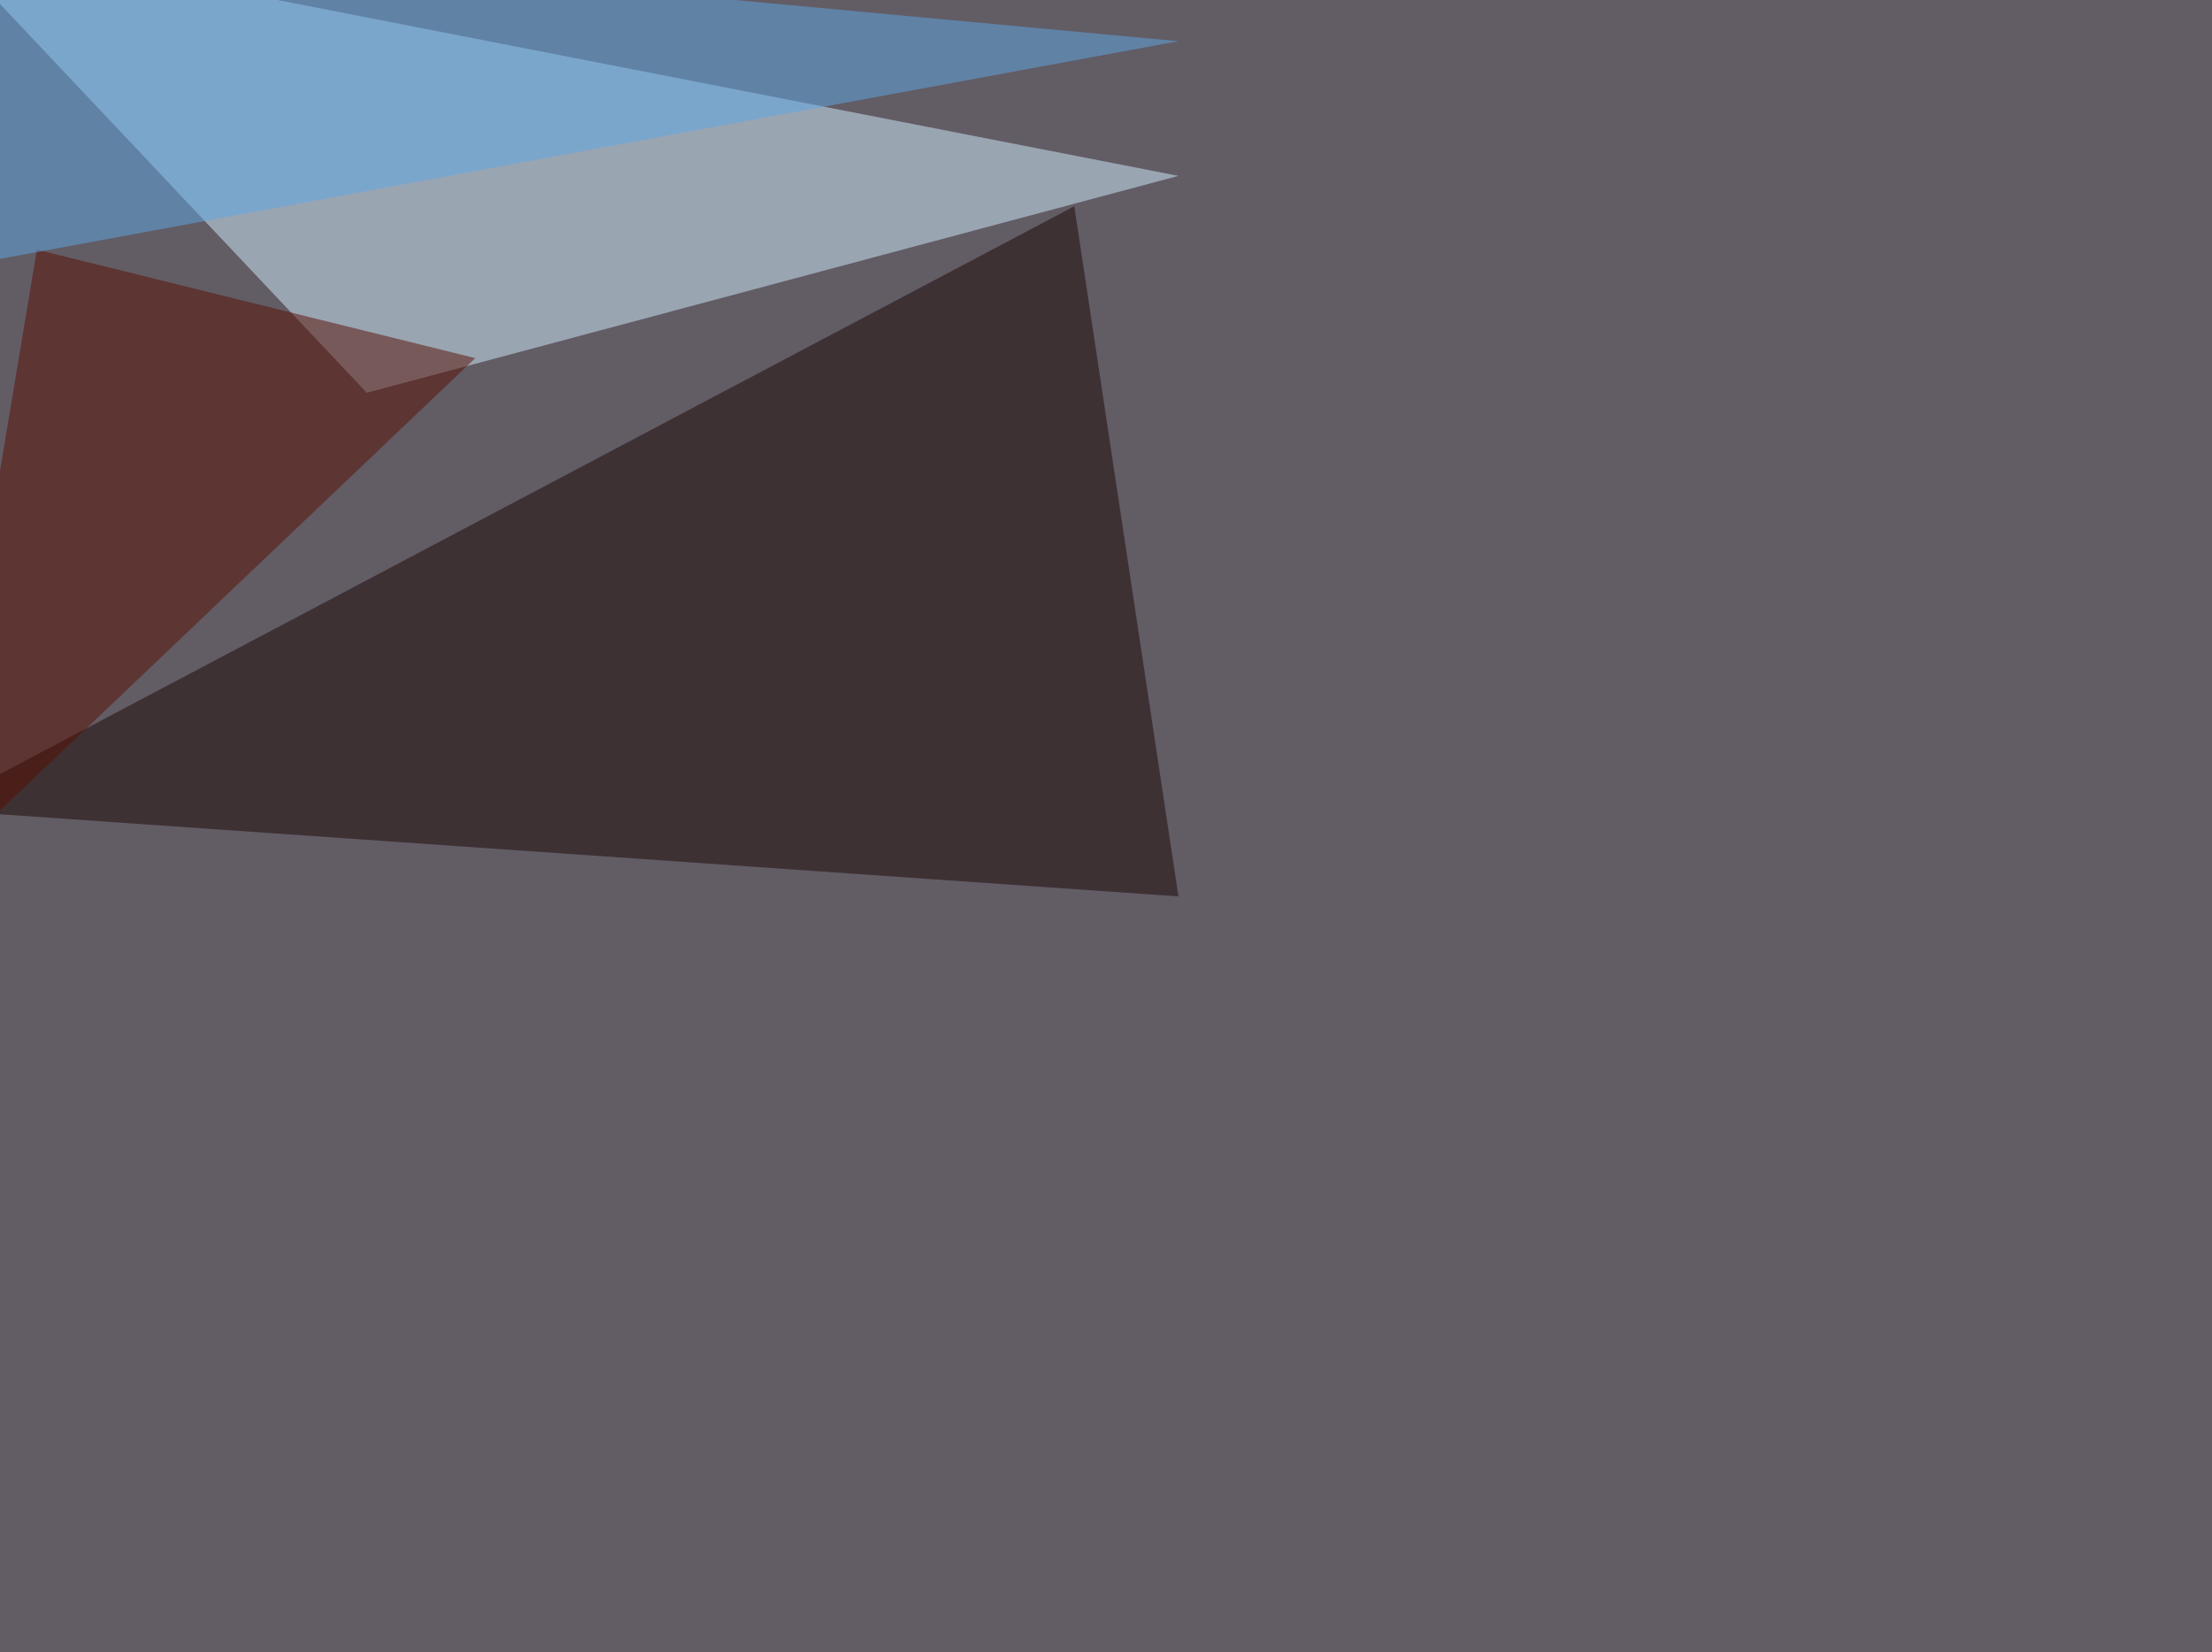
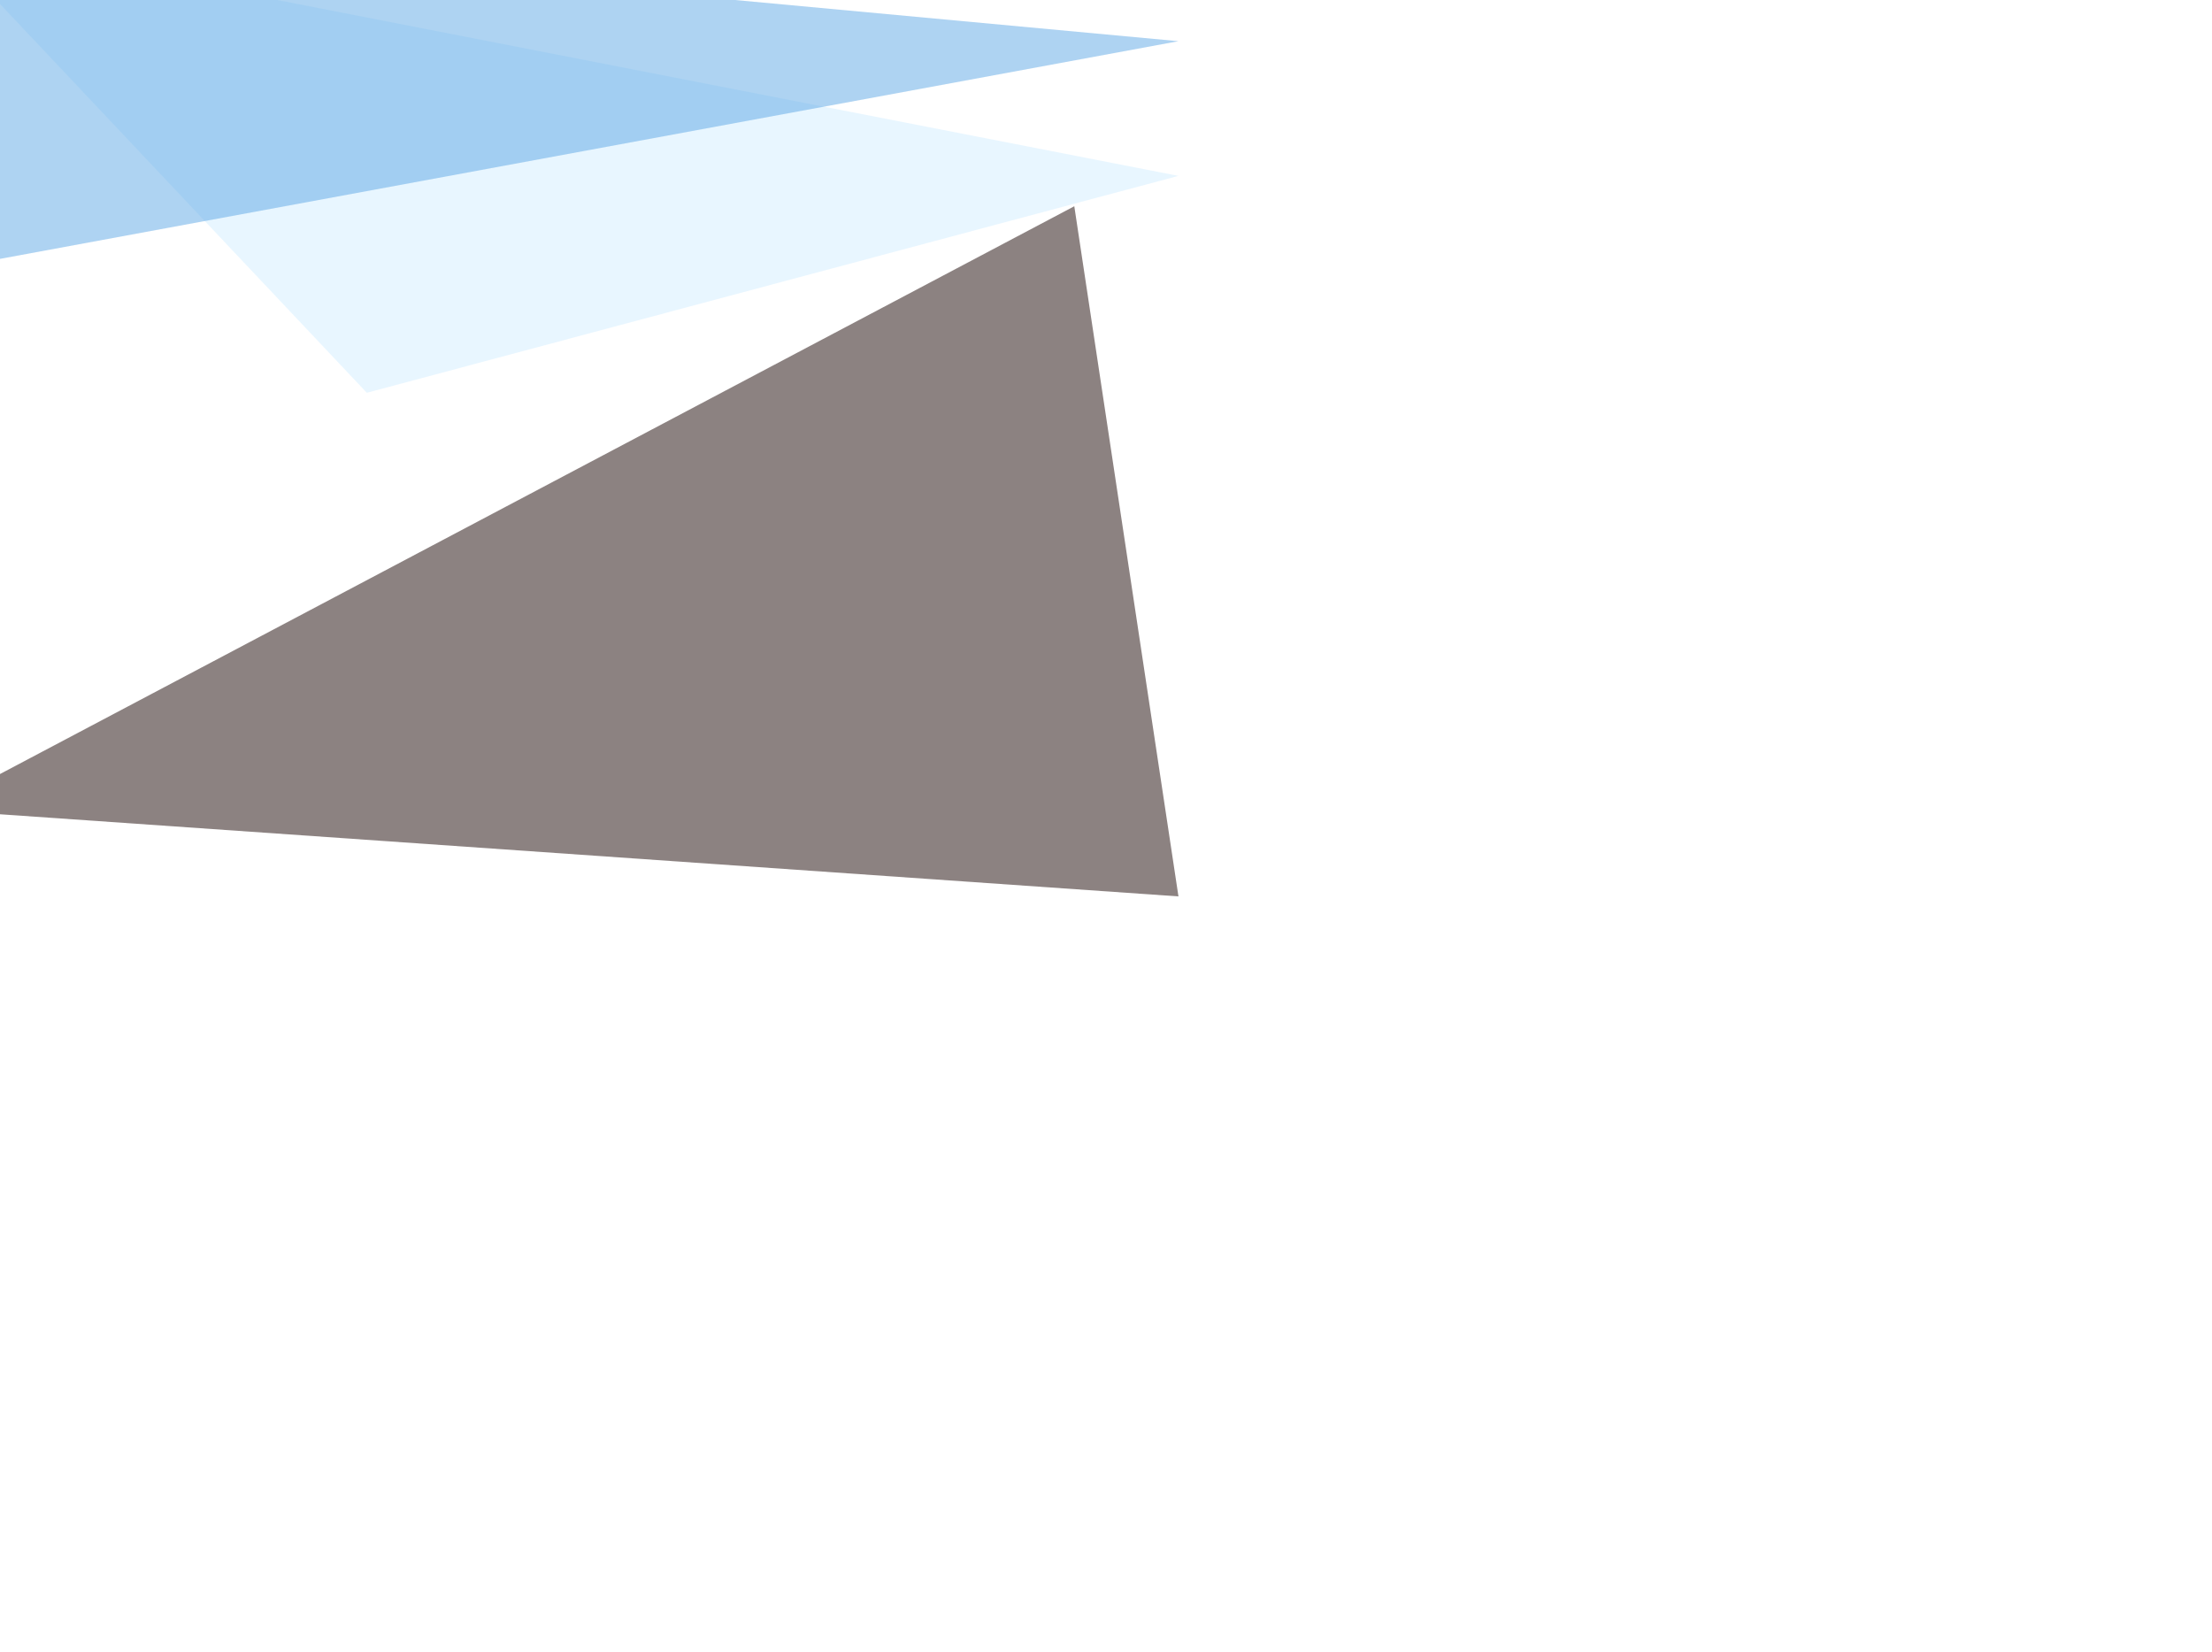
<svg xmlns="http://www.w3.org/2000/svg" width="1493" height="1115">
  <filter id="a">
    <feGaussianBlur stdDeviation="55" />
  </filter>
-   <rect width="100%" height="100%" fill="#625c65" />
  <g filter="url(#a)">
    <g fill-opacity=".5">
      <path fill="#d3eeff" d="M-45.4-45.4l293 310.5 547.8-146.4z" />
      <path fill="#1b0705" d="M725.1 139.2L795.4 605l-840.8-58.6z" />
-       <path fill="#580e00" d="M24.9 168.5l295.9 73.2-366.2 348.6z" />
      <path fill="#5ea9e6" d="M7.3-45.4l788.1 73.2-840.8 155.3z" />
    </g>
  </g>
</svg>